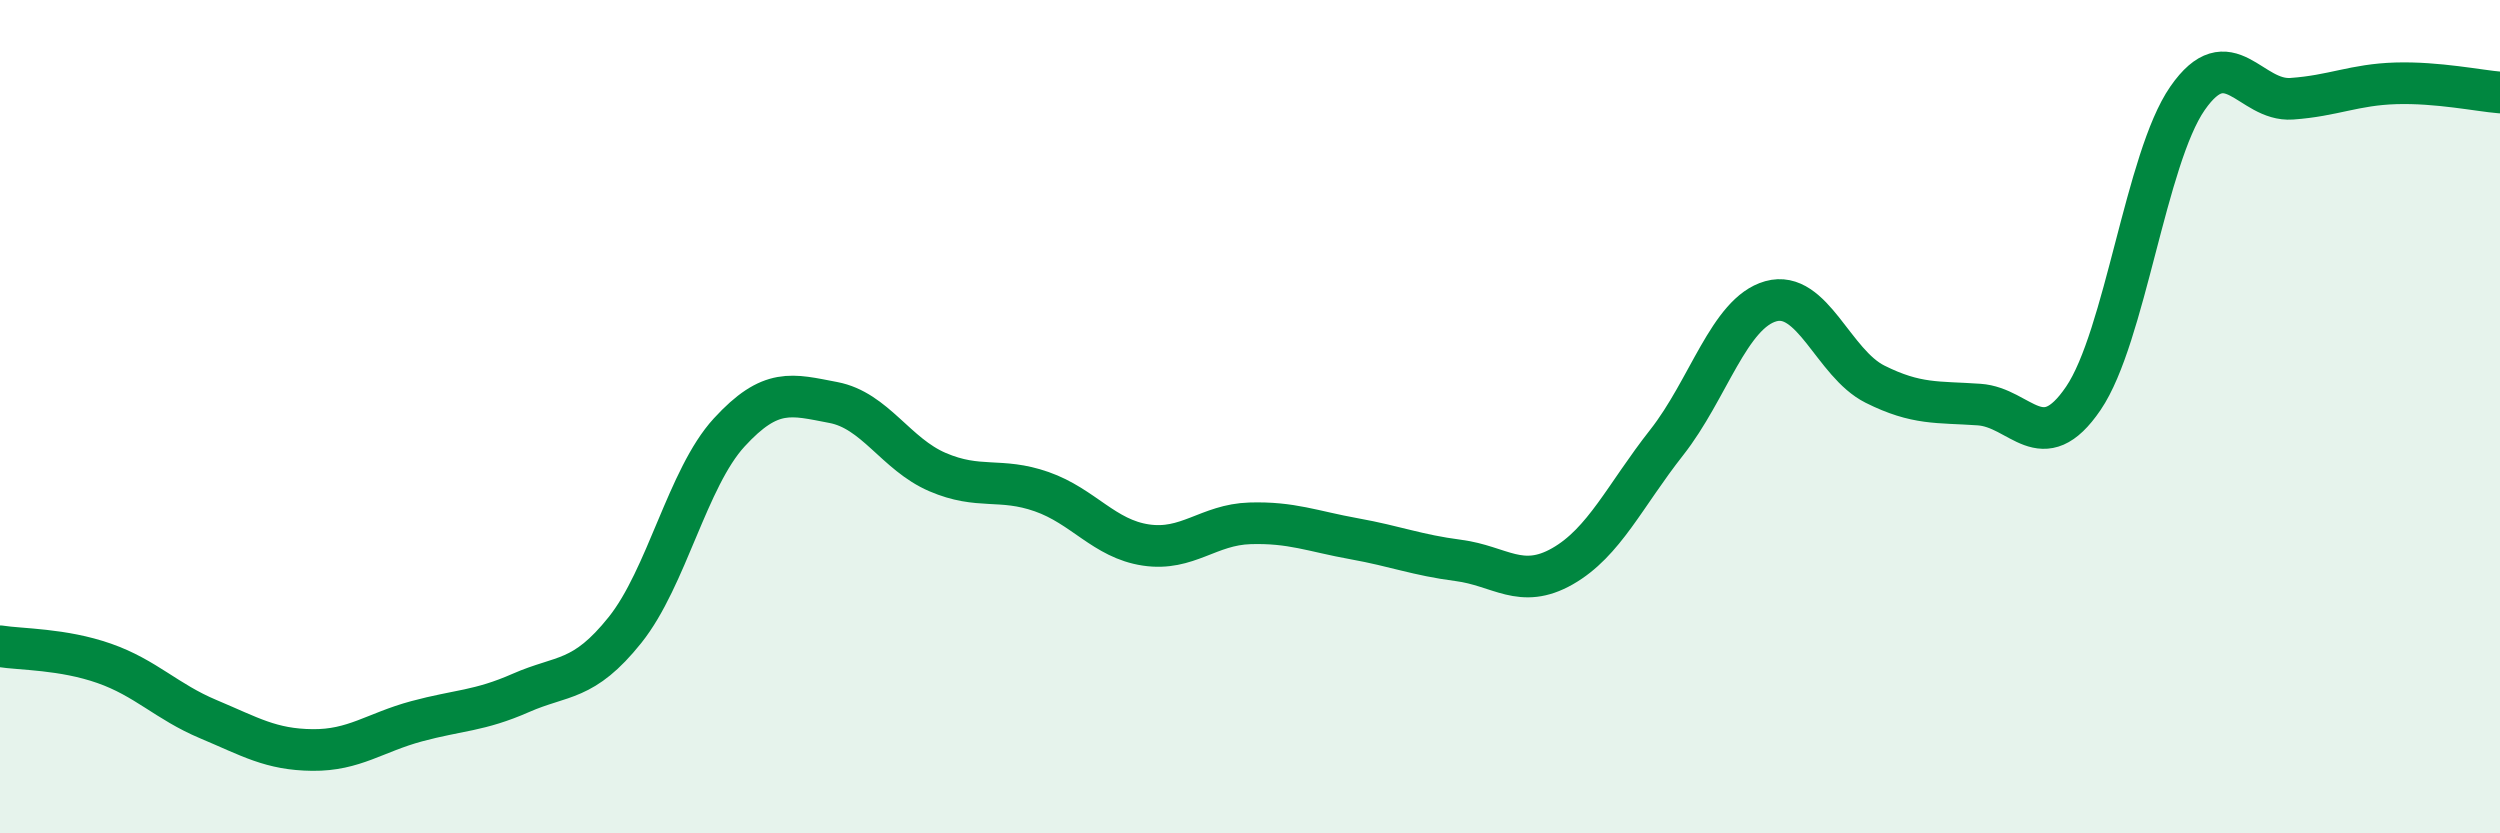
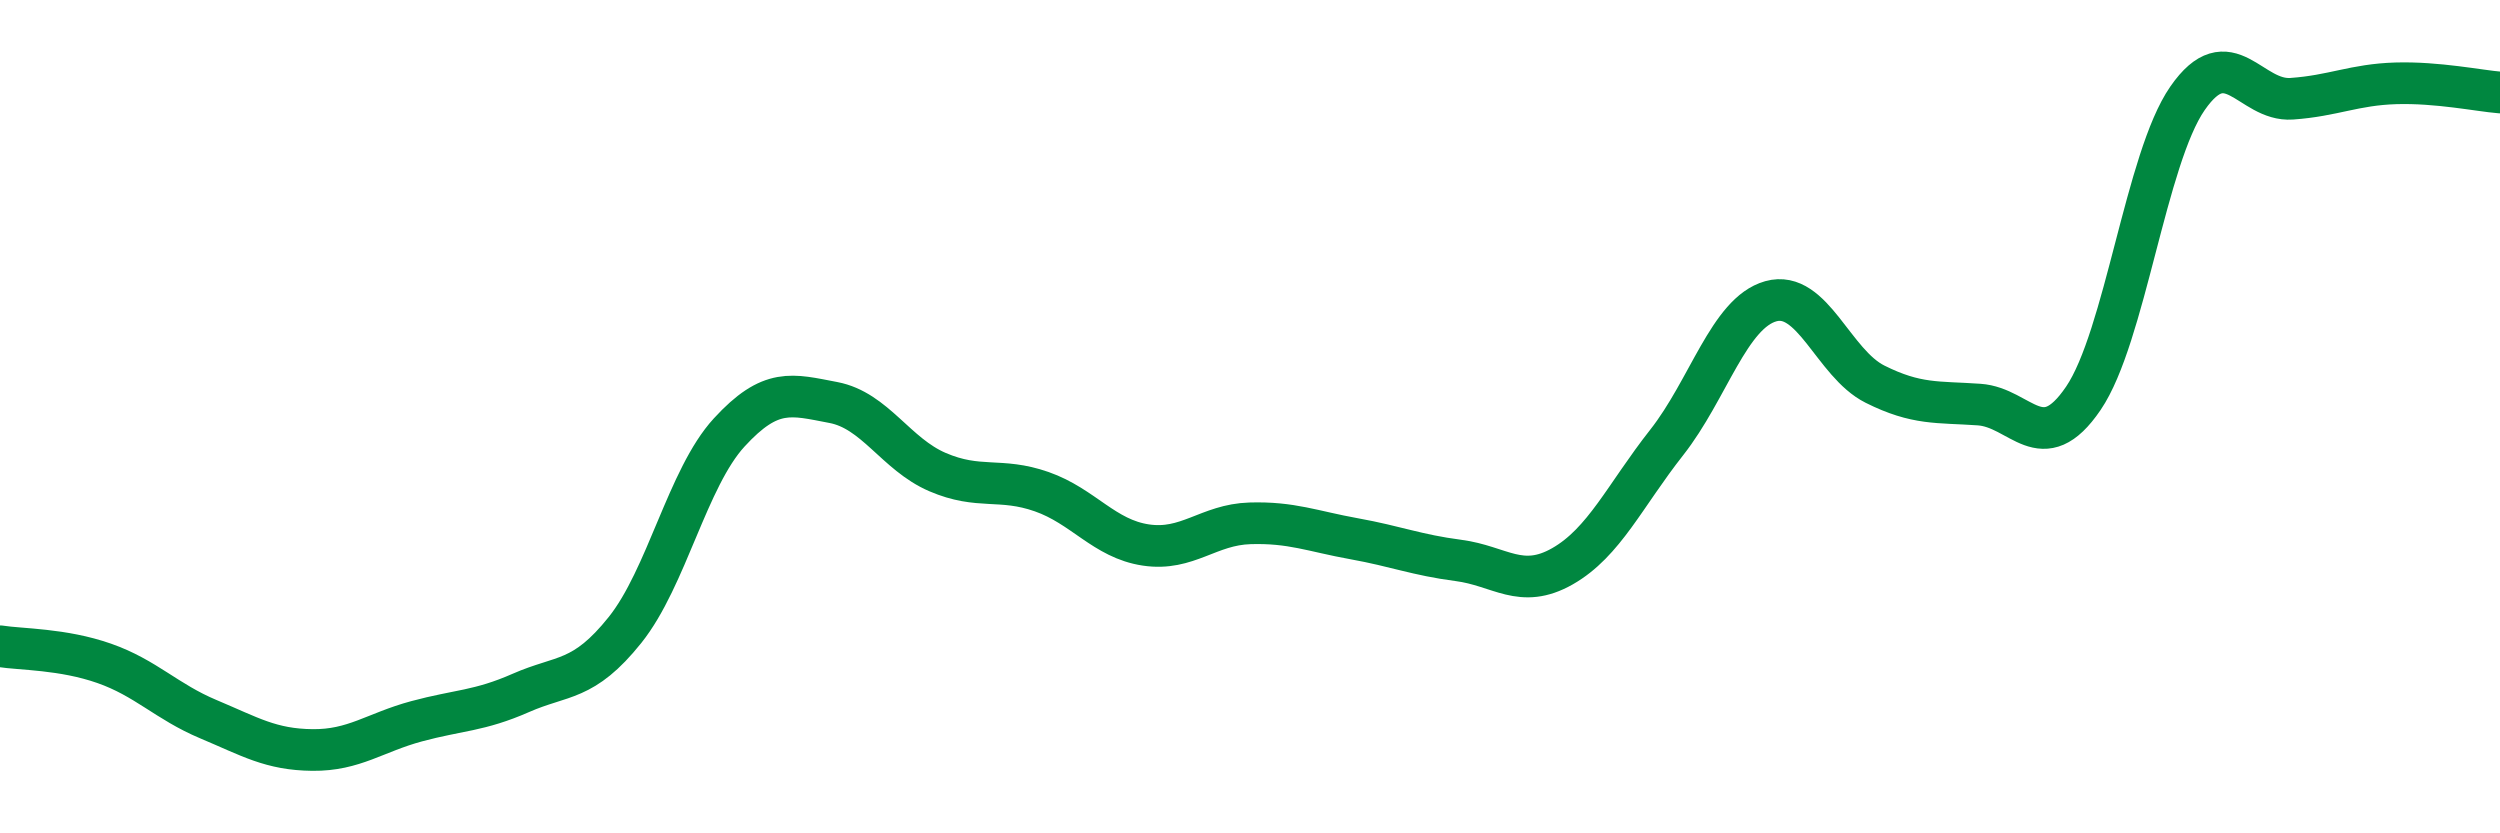
<svg xmlns="http://www.w3.org/2000/svg" width="60" height="20" viewBox="0 0 60 20">
-   <path d="M 0,15.51 C 0.5,15.59 1.5,15.57 2.5,15.92 C 3.5,16.27 4,16.84 5,17.26 C 6,17.68 6.5,17.99 7.5,18 C 8.5,18.01 9,17.58 10,17.31 C 11,17.04 11.5,17.07 12.5,16.63 C 13.5,16.19 14,16.37 15,15.12 C 16,13.87 16.5,11.47 17.5,10.38 C 18.5,9.29 19,9.47 20,9.66 C 21,9.85 21.5,10.9 22.5,11.33 C 23.5,11.76 24,11.45 25,11.8 C 26,12.15 26.5,12.93 27.5,13.08 C 28.5,13.23 29,12.59 30,12.56 C 31,12.53 31.5,12.75 32.5,12.93 C 33.5,13.11 34,13.32 35,13.45 C 36,13.58 36.5,14.16 37.5,13.59 C 38.5,13.02 39,11.89 40,10.62 C 41,9.35 41.5,7.51 42.5,7.23 C 43.5,6.95 44,8.72 45,9.22 C 46,9.72 46.5,9.64 47.5,9.71 C 48.5,9.78 49,11.03 50,9.56 C 51,8.09 51.5,3.8 52.5,2.36 C 53.5,0.92 54,2.44 55,2.37 C 56,2.3 56.5,2.03 57.5,2 C 58.5,1.97 59.5,2.18 60,2.22L60 20L0 20Z" fill="#008740" opacity="0.1" stroke-linecap="round" stroke-linejoin="round" />
  <path d="M 0,15.51 C 0.5,15.59 1.5,15.57 2.5,15.92 C 3.5,16.27 4,16.84 5,17.26 C 6,17.68 6.5,17.99 7.5,18 C 8.5,18.01 9,17.58 10,17.31 C 11,17.04 11.5,17.07 12.5,16.63 C 13.5,16.19 14,16.37 15,15.12 C 16,13.87 16.5,11.47 17.5,10.38 C 18.5,9.29 19,9.47 20,9.66 C 21,9.85 21.5,10.9 22.5,11.33 C 23.5,11.76 24,11.45 25,11.8 C 26,12.15 26.5,12.93 27.5,13.08 C 28.5,13.23 29,12.59 30,12.56 C 31,12.53 31.5,12.75 32.5,12.93 C 33.5,13.11 34,13.32 35,13.45 C 36,13.58 36.5,14.16 37.5,13.59 C 38.5,13.02 39,11.89 40,10.62 C 41,9.35 41.5,7.51 42.5,7.23 C 43.5,6.95 44,8.72 45,9.22 C 46,9.72 46.5,9.64 47.5,9.71 C 48.5,9.78 49,11.03 50,9.56 C 51,8.09 51.5,3.8 52.5,2.36 C 53.5,0.92 54,2.44 55,2.37 C 56,2.3 56.5,2.03 57.5,2 C 58.5,1.97 59.5,2.18 60,2.22" stroke="#008740" stroke-width="1" fill="none" stroke-linecap="round" stroke-linejoin="round" />
</svg>